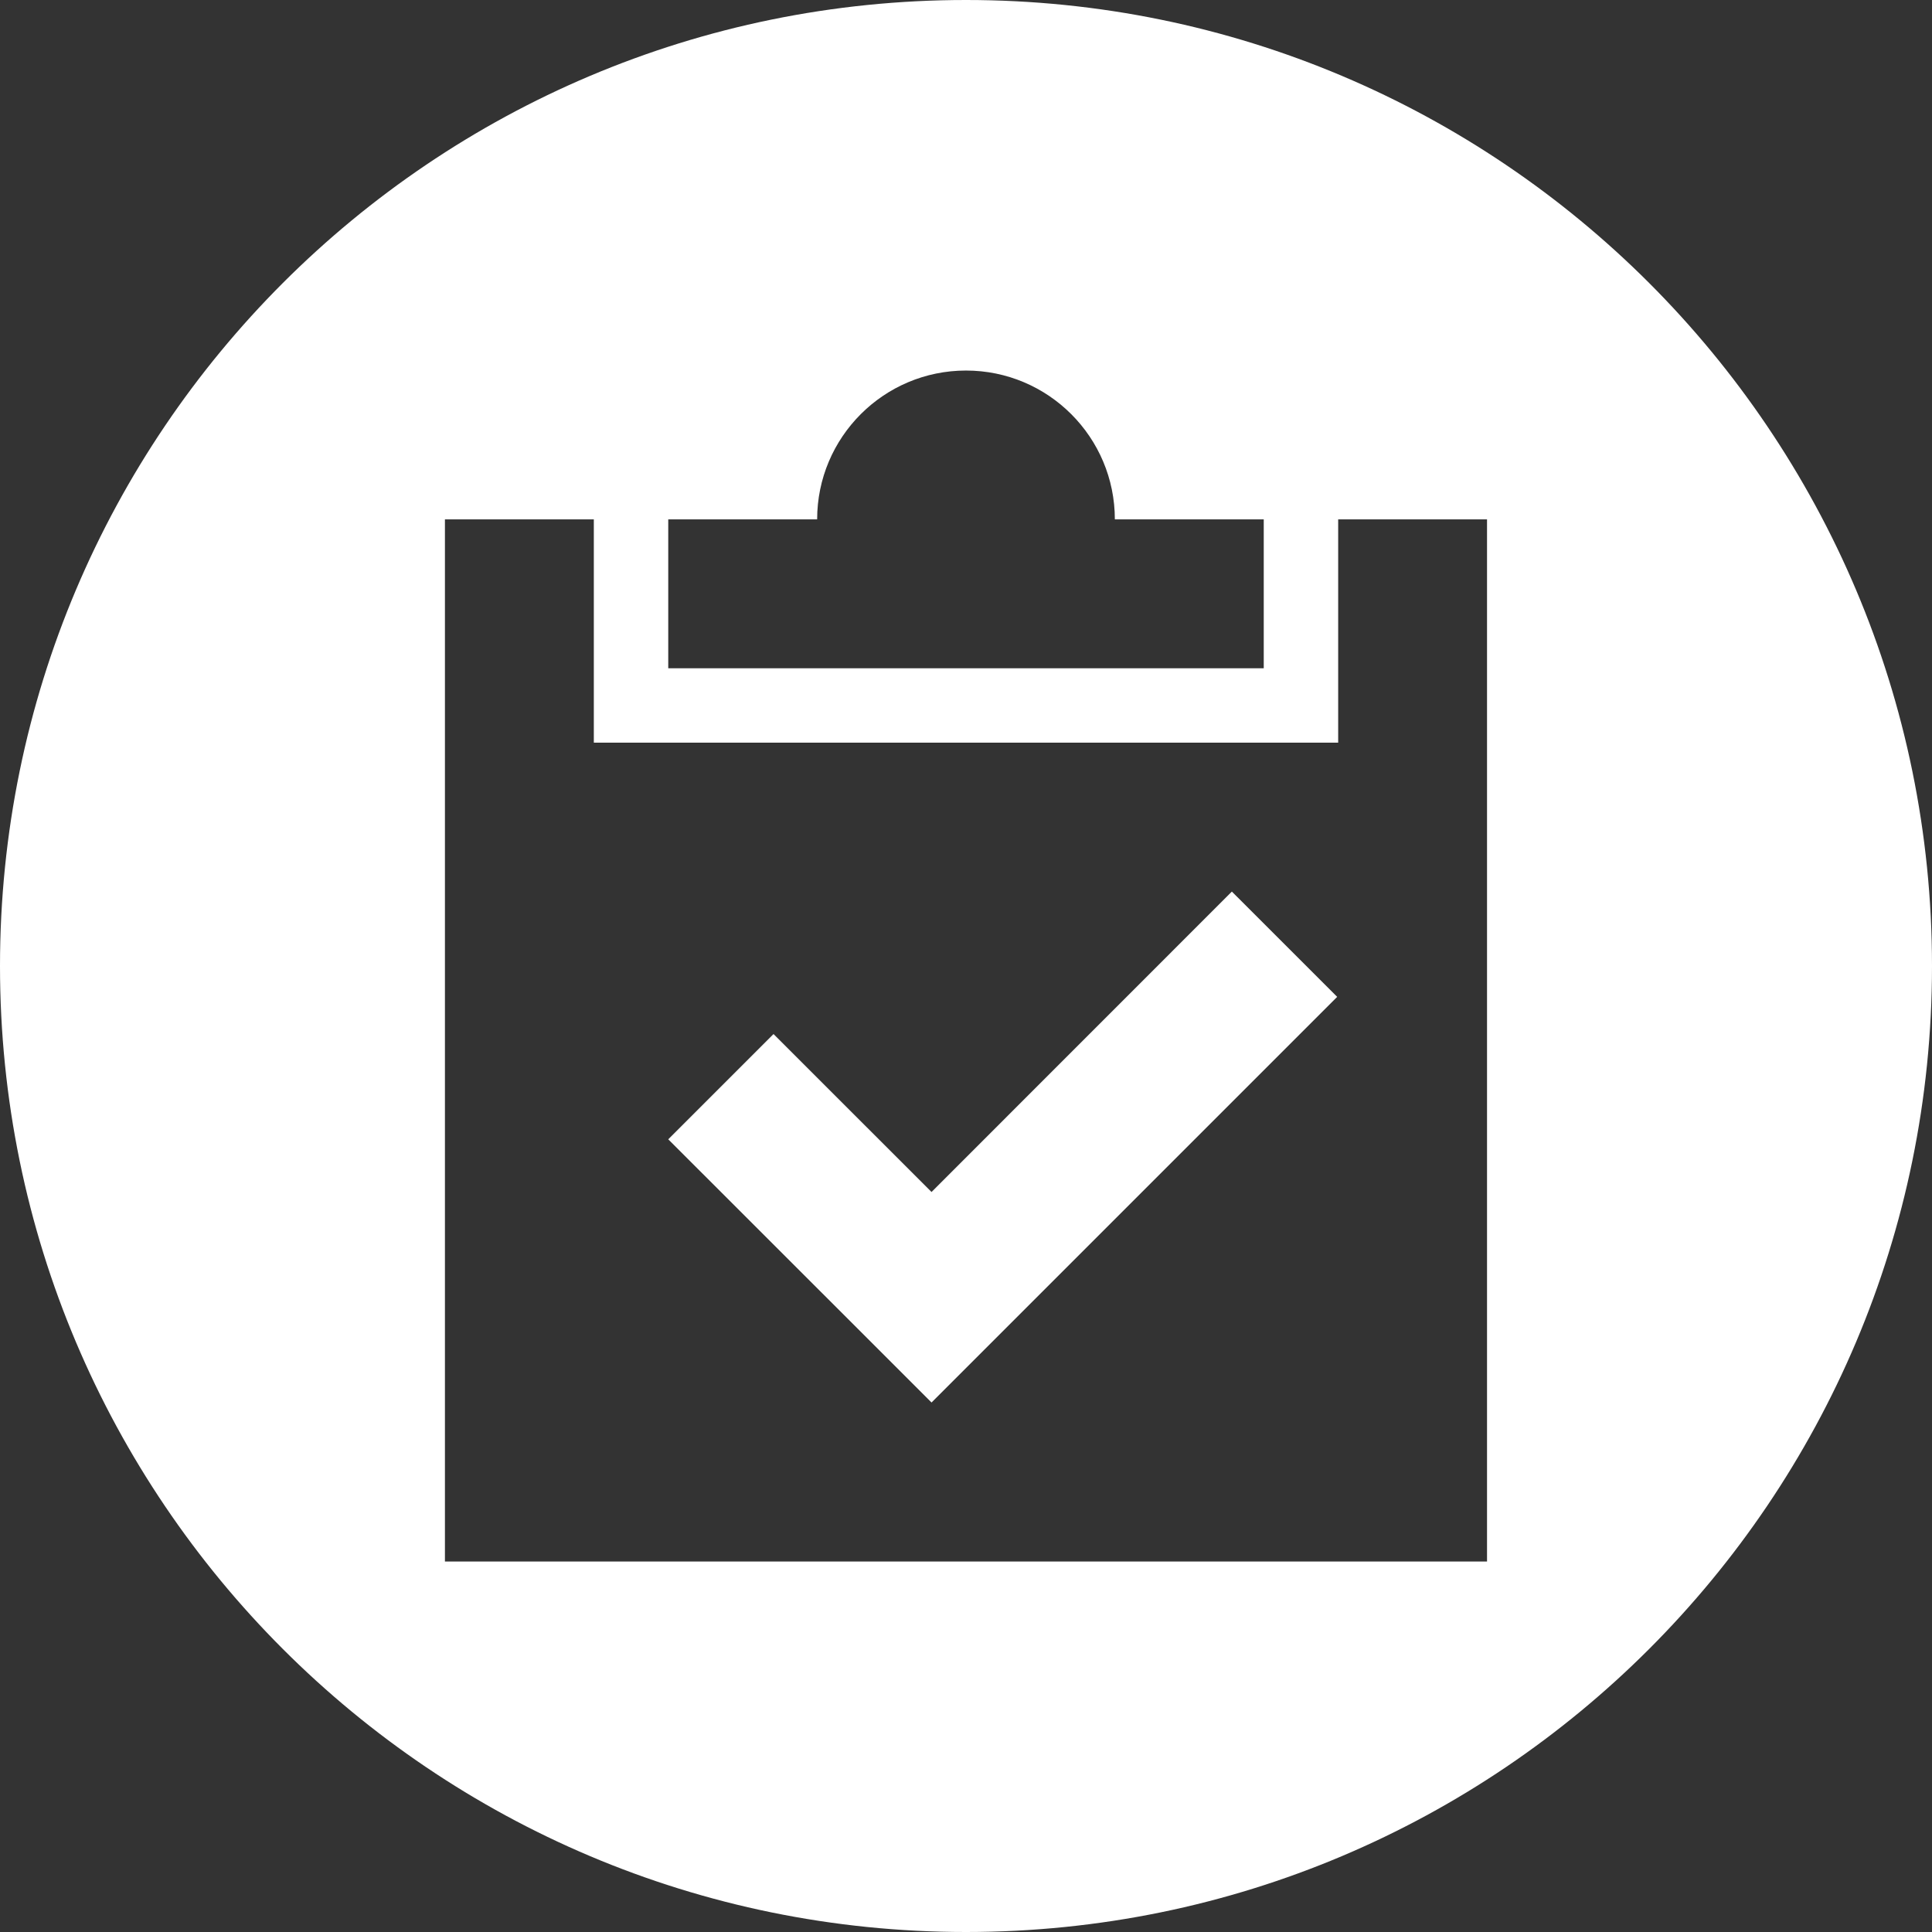
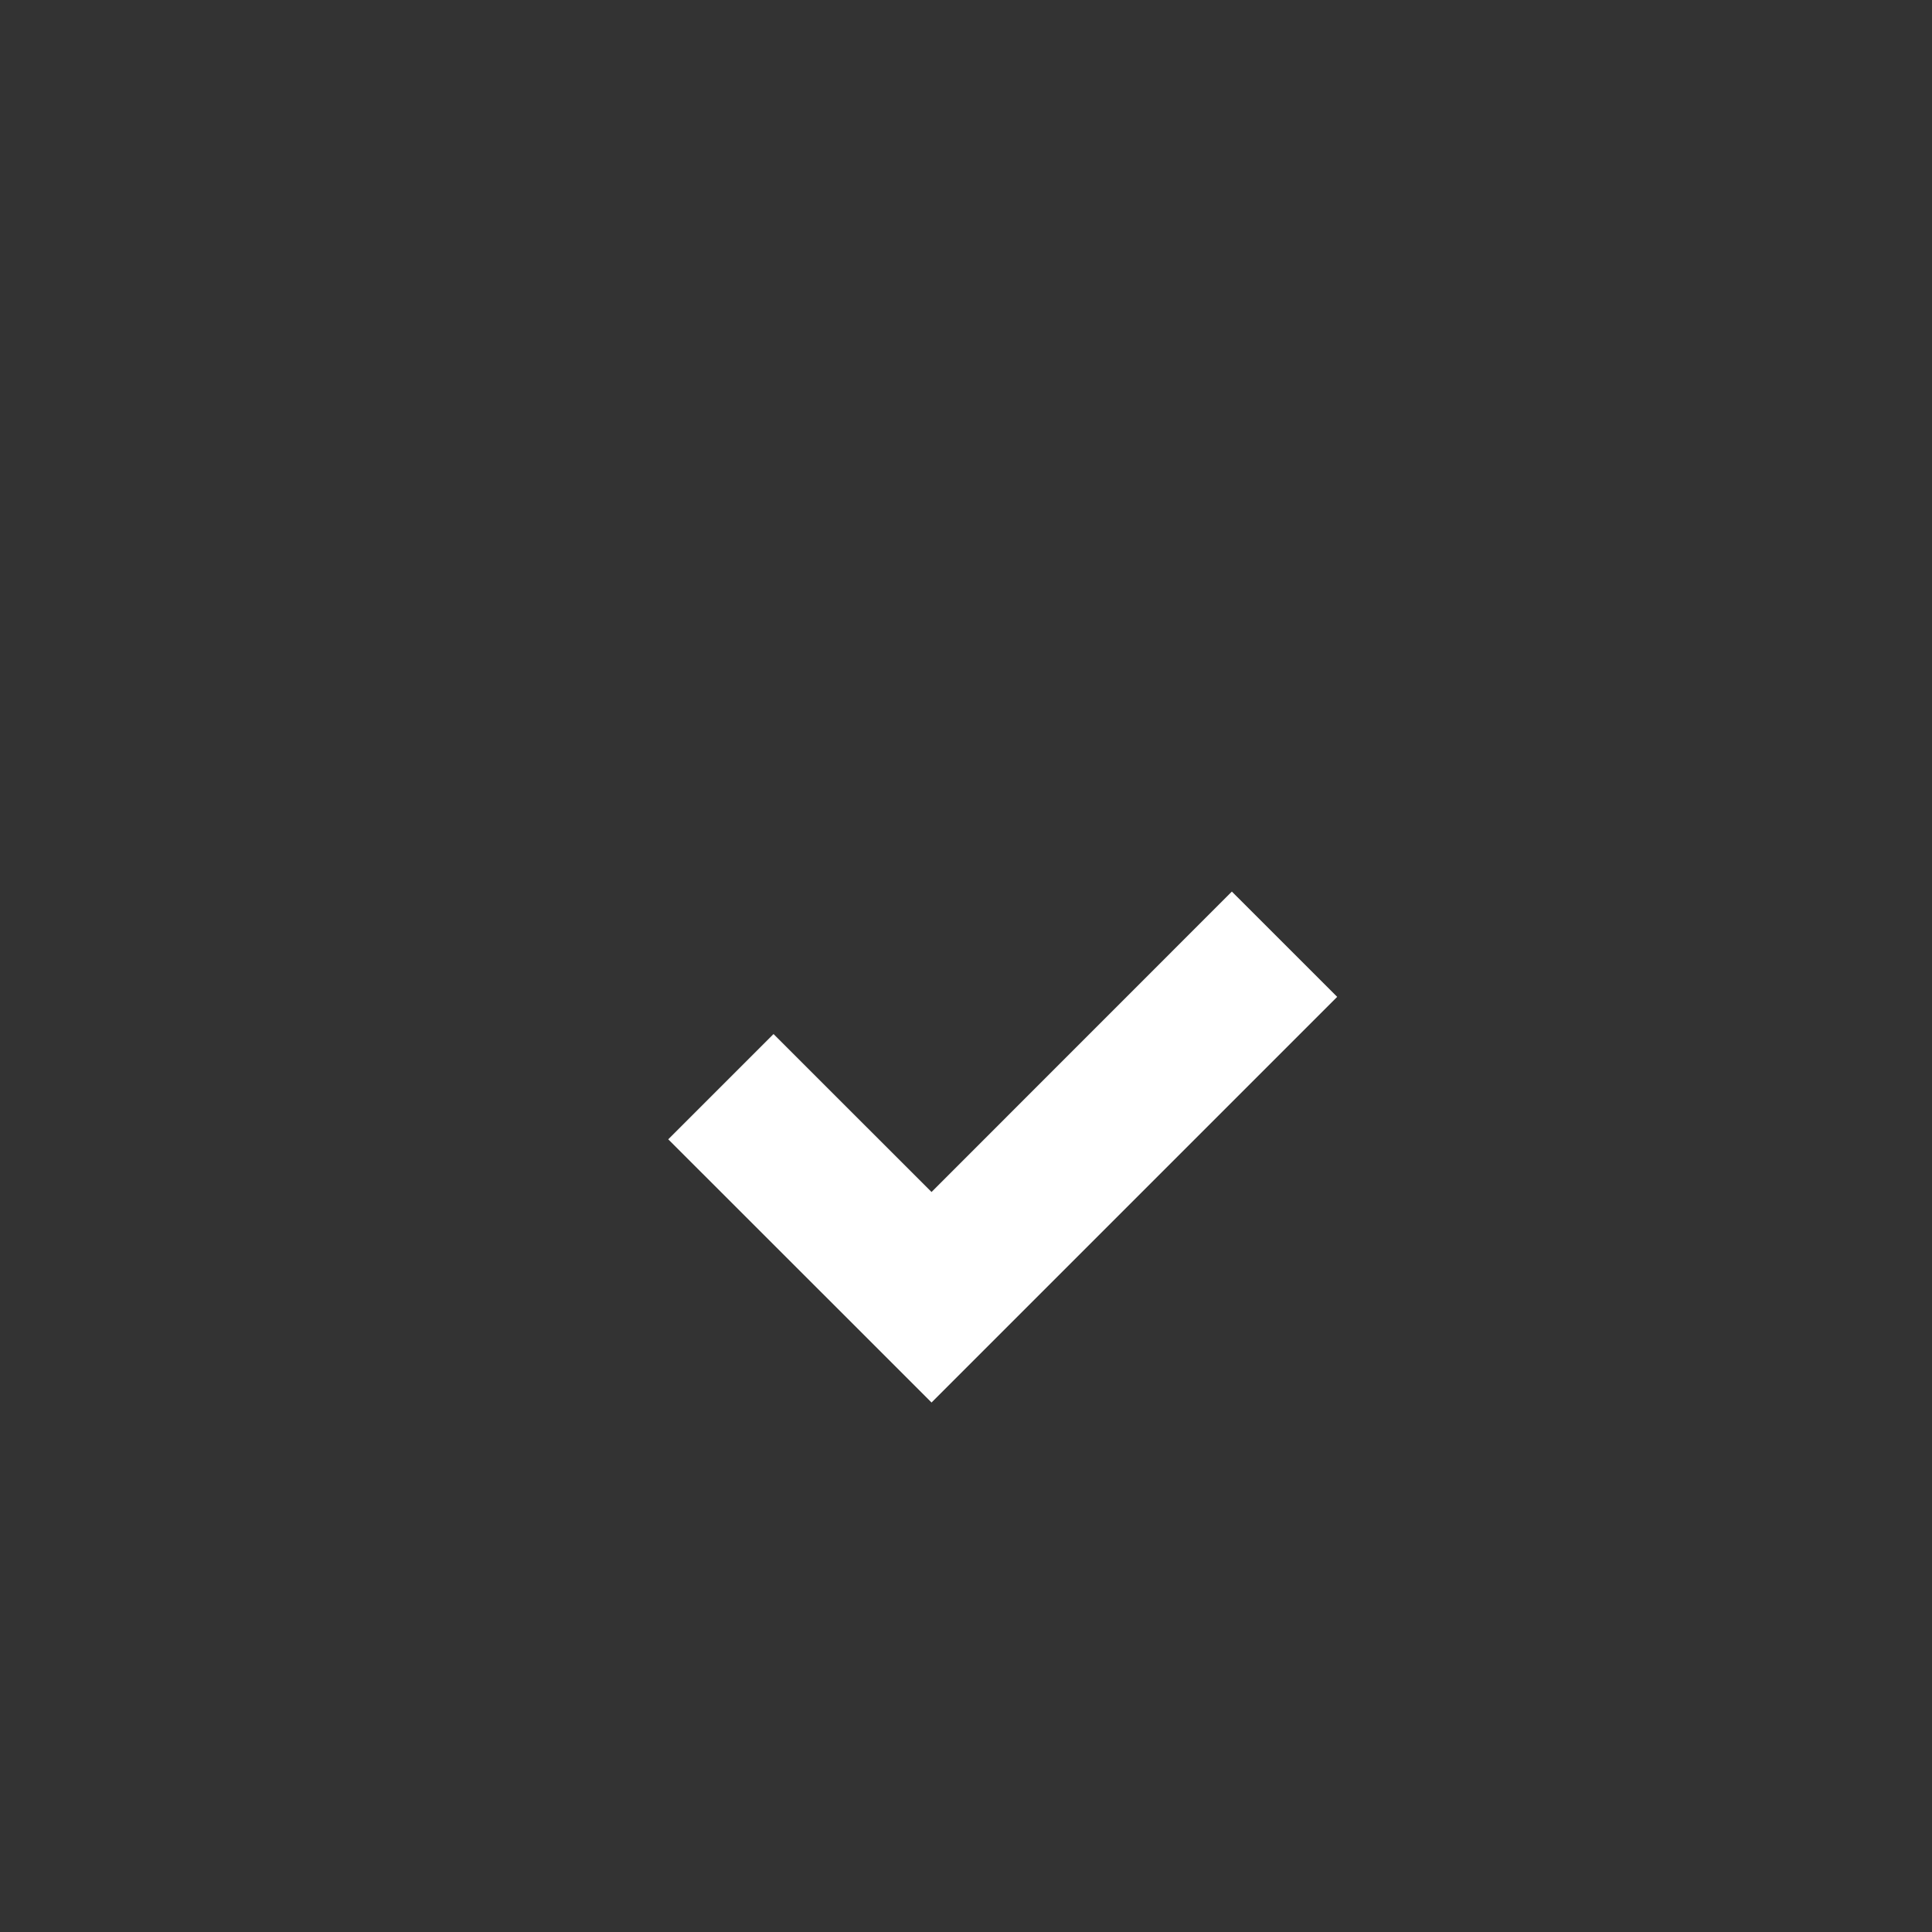
<svg xmlns="http://www.w3.org/2000/svg" version="1.1" id="Layer_1" x="0px" y="0px" width="42.65px" height="42.65px" viewBox="0 0 42.65 42.65" enable-background="new 0 0 42.65 42.65" xml:space="preserve">
  <rect x="0" y="0" width="42.65" height="42.65" fill="#333333" stroke="none" />
-   <path fill="#FFFFFF" d="M21.325,0C9.547,0,0,9.547,0,21.325C0,33.103,9.547,42.65,21.325,42.65c11.778,0,21.325-9.548,21.325-21.325  C42.65,9.547,33.104,0,21.325,0 M14.752,11.466h3.287c0-1.813,1.472-3.286,3.286-3.286c1.816,0,3.286,1.473,3.286,3.286h3.287v3.286  H14.752V11.466z M32.827,34.471H9.822V11.466h3.287v4.929h16.432v-4.929h3.286V34.471z" />
  <polygon fill="#FFFFFF" points="20.564,26.314 17.076,22.827 14.752,25.151 19.402,29.799 20.564,30.961 29.519,22.006   27.194,19.682 " />
-   <rect y="0" fill="none" width="42.65" height="42.651" />
</svg>